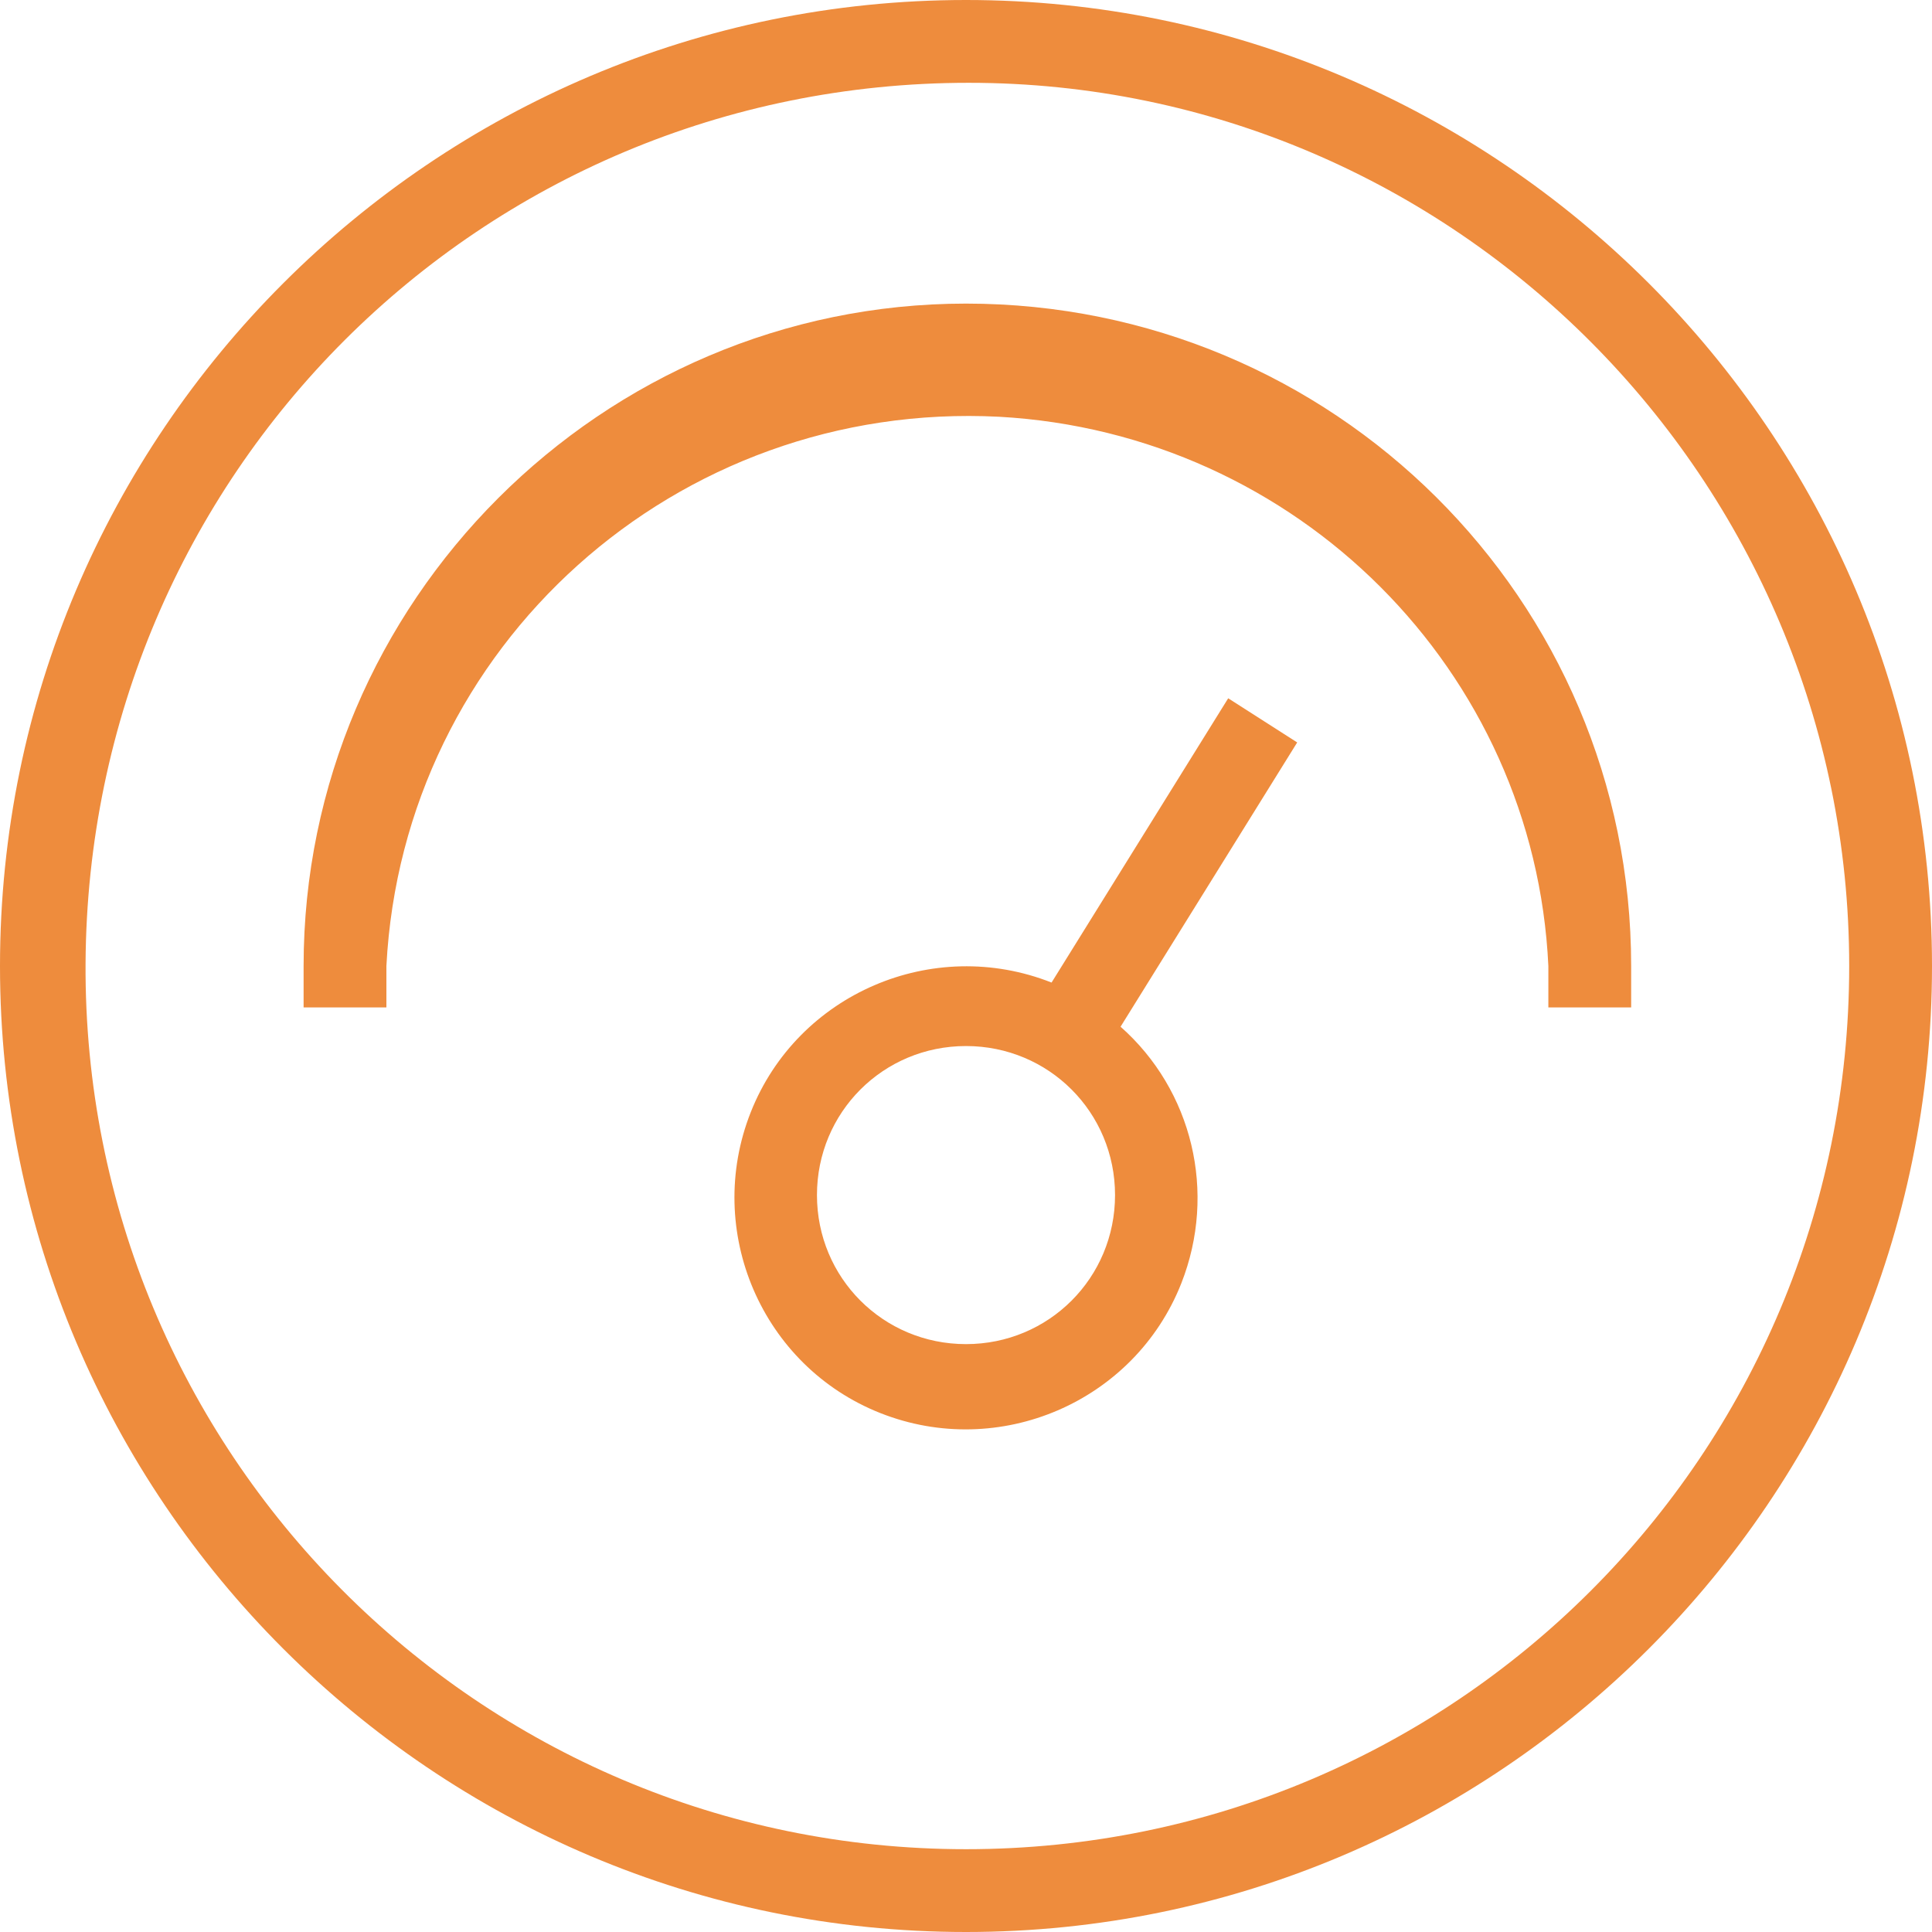
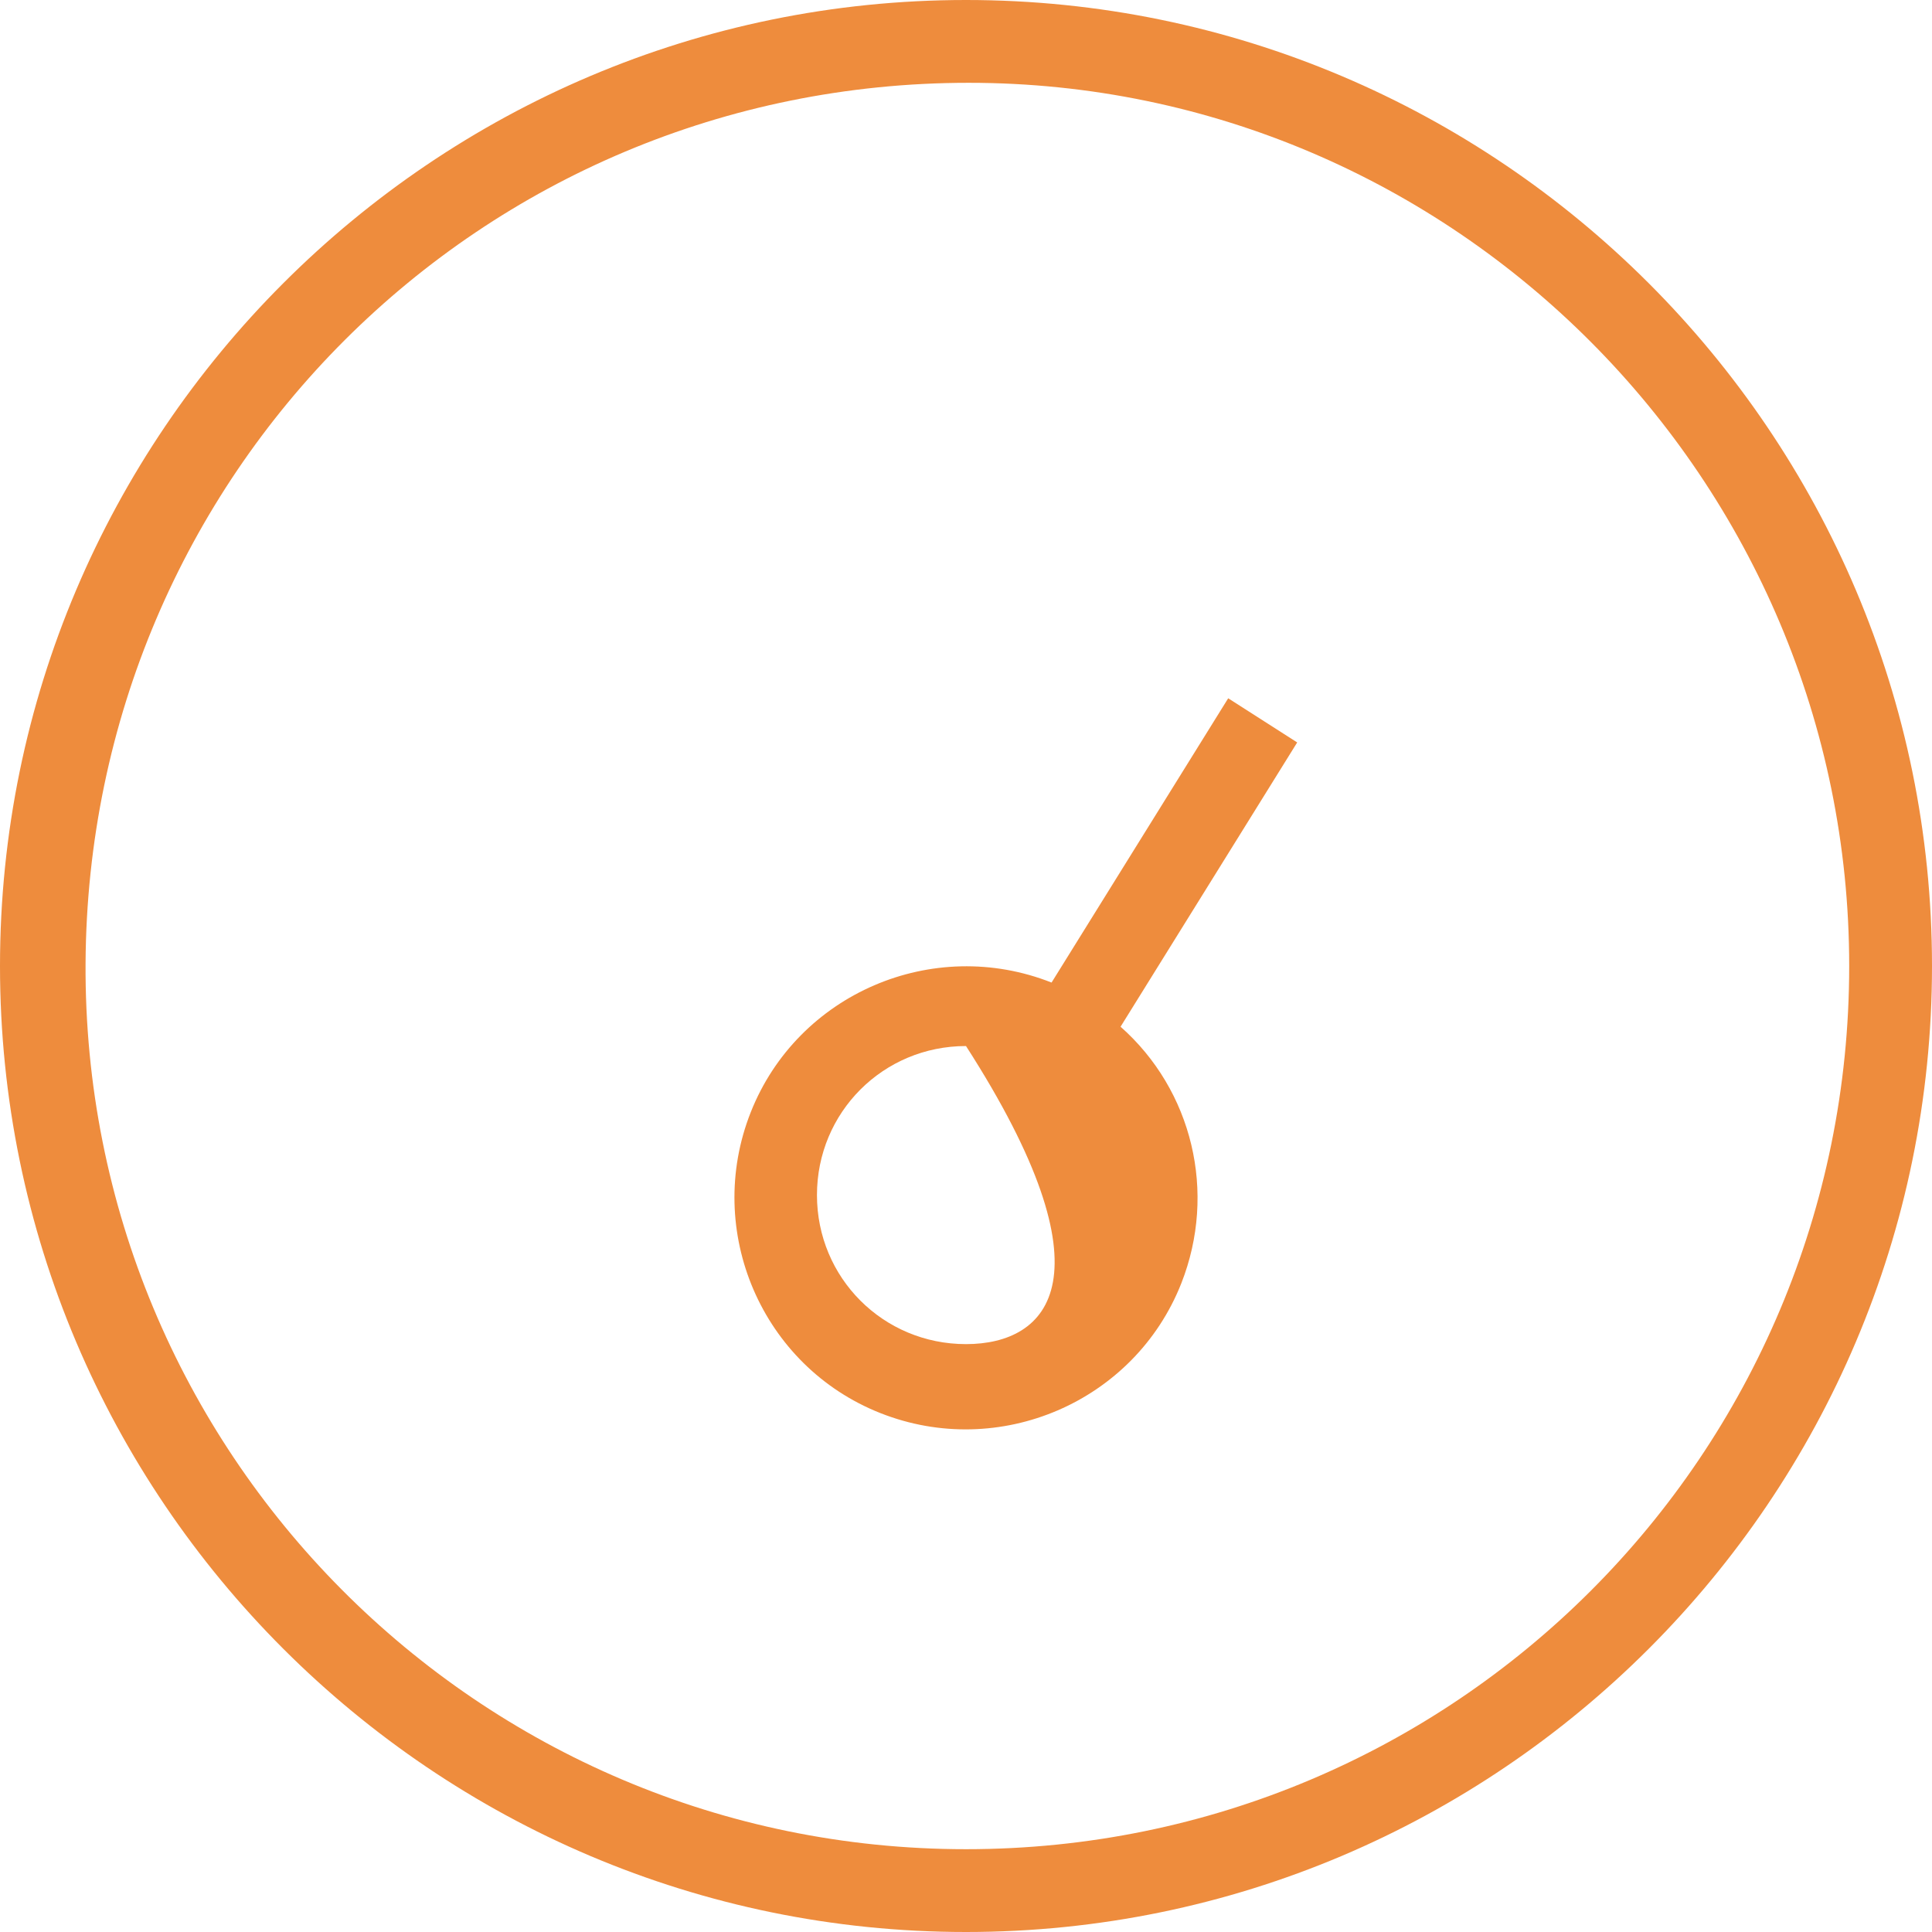
<svg xmlns="http://www.w3.org/2000/svg" version="1.1" id="Calque_1" x="0px" y="0px" viewBox="0 0 70 70" style="enable-background:new 0 0 70 70;" xml:space="preserve">
  <style type="text/css">
	.st0{fill:#EE8C3D;}
</style>
  <g id="Layer_2">
    <g id="Calque_1_00000130605235107977109060000013324462950226221206_">
      <path class="st0" d="M35,0C15.7,0,0,15.7,0,35s15.7,35,35,35s35-15.7,35-35S54.3,0,35,0z M35,67C17.3,67,3,52.6,3.1,34.9    S17.4,3,35.1,3c17.6,0,31.9,14.4,31.9,32C67,52.7,52.7,67,35,67z" />
-       <path class="st0" d="M35,11c-13.2,0-24,10.8-24,24v1.5h3V35c0.6-11.6,10.5-20.5,22.2-19.9c10.8,0.6,19.4,9.2,19.9,19.9v1.5h3V35    C59.1,21.7,48.3,11,35,11z" />
-       <path class="st0" d="M44.5,25.3l-6.4,10.3c-4.3-1.7-9.2,0.4-10.9,4.7c-1.7,4.3,0.4,9.2,4.7,10.9s9.2-0.4,10.9-4.7    c1.3-3.3,0.4-7-2.2-9.3L47,26.9L44.5,25.3z M35,48.7c-3,0-5.4-2.4-5.4-5.4c0-3,2.4-5.4,5.4-5.4c3,0,5.4,2.4,5.4,5.4c0,0,0,0,0,0    C40.4,46.3,38,48.7,35,48.7z" />
+       <path class="st0" d="M44.5,25.3l-6.4,10.3c-4.3-1.7-9.2,0.4-10.9,4.7c-1.7,4.3,0.4,9.2,4.7,10.9s9.2-0.4,10.9-4.7    c1.3-3.3,0.4-7-2.2-9.3L47,26.9L44.5,25.3z M35,48.7c-3,0-5.4-2.4-5.4-5.4c0-3,2.4-5.4,5.4-5.4c0,0,0,0,0,0    C40.4,46.3,38,48.7,35,48.7z" />
    </g>
  </g>
</svg>